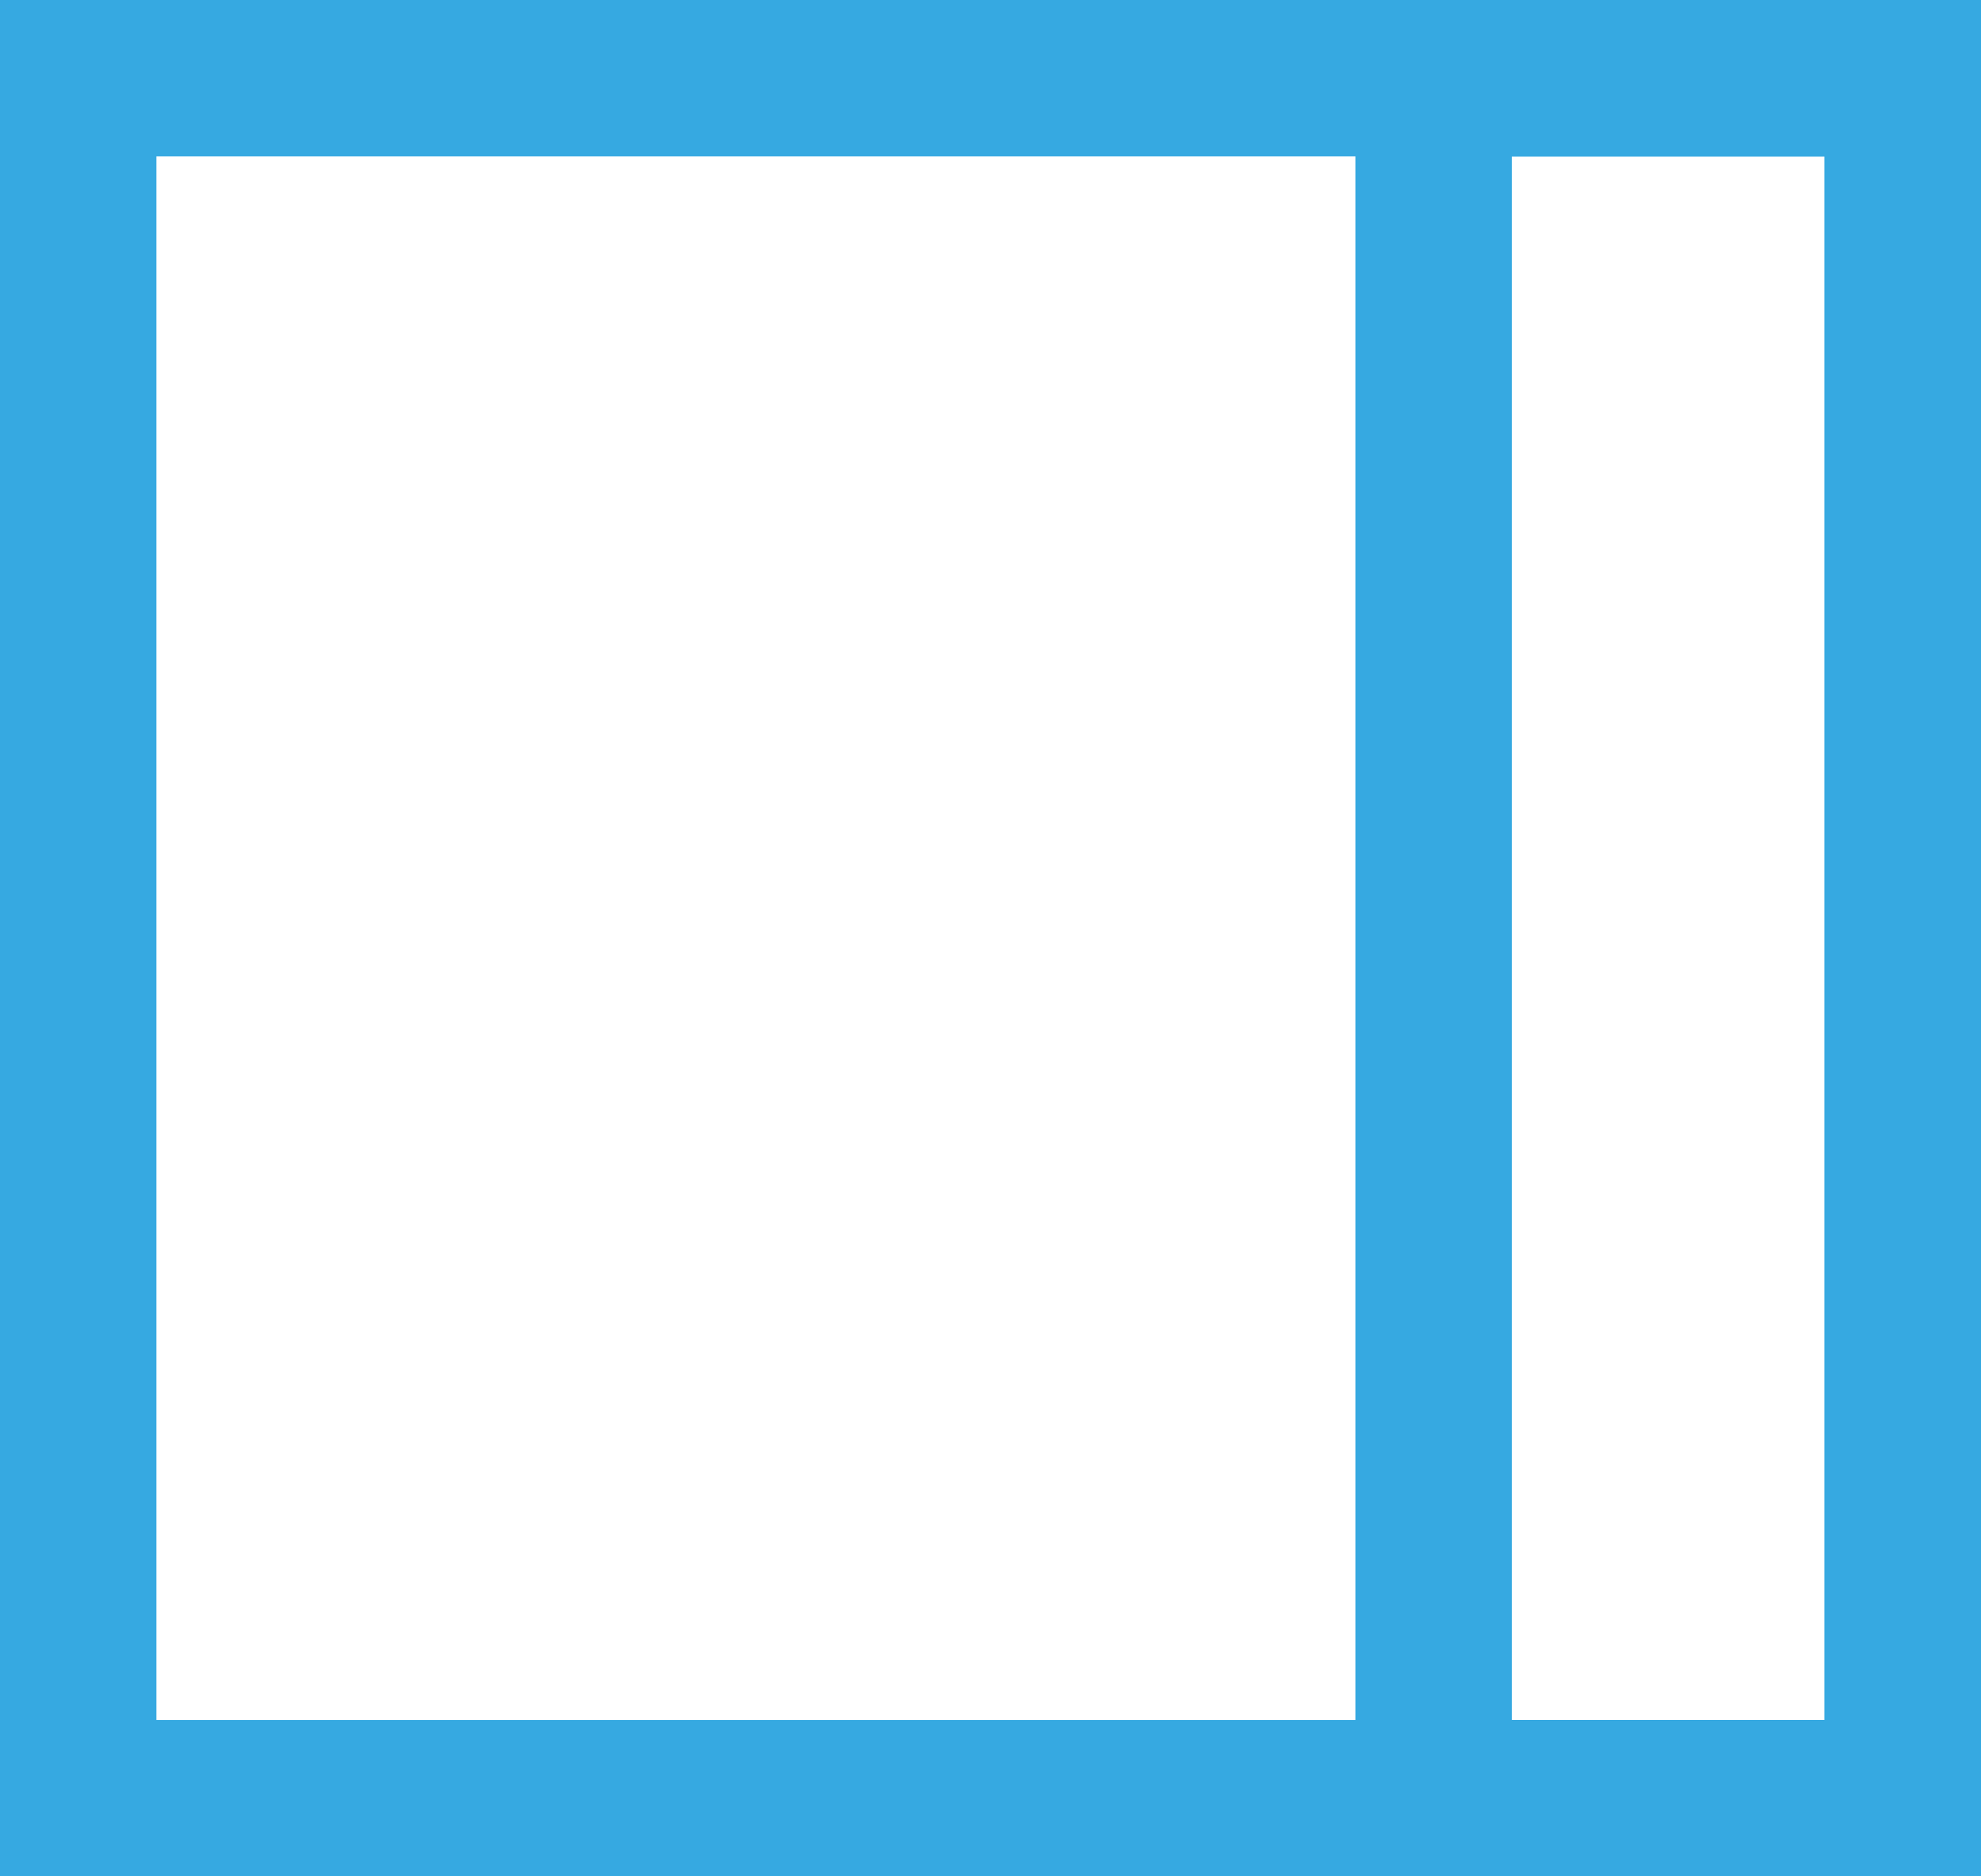
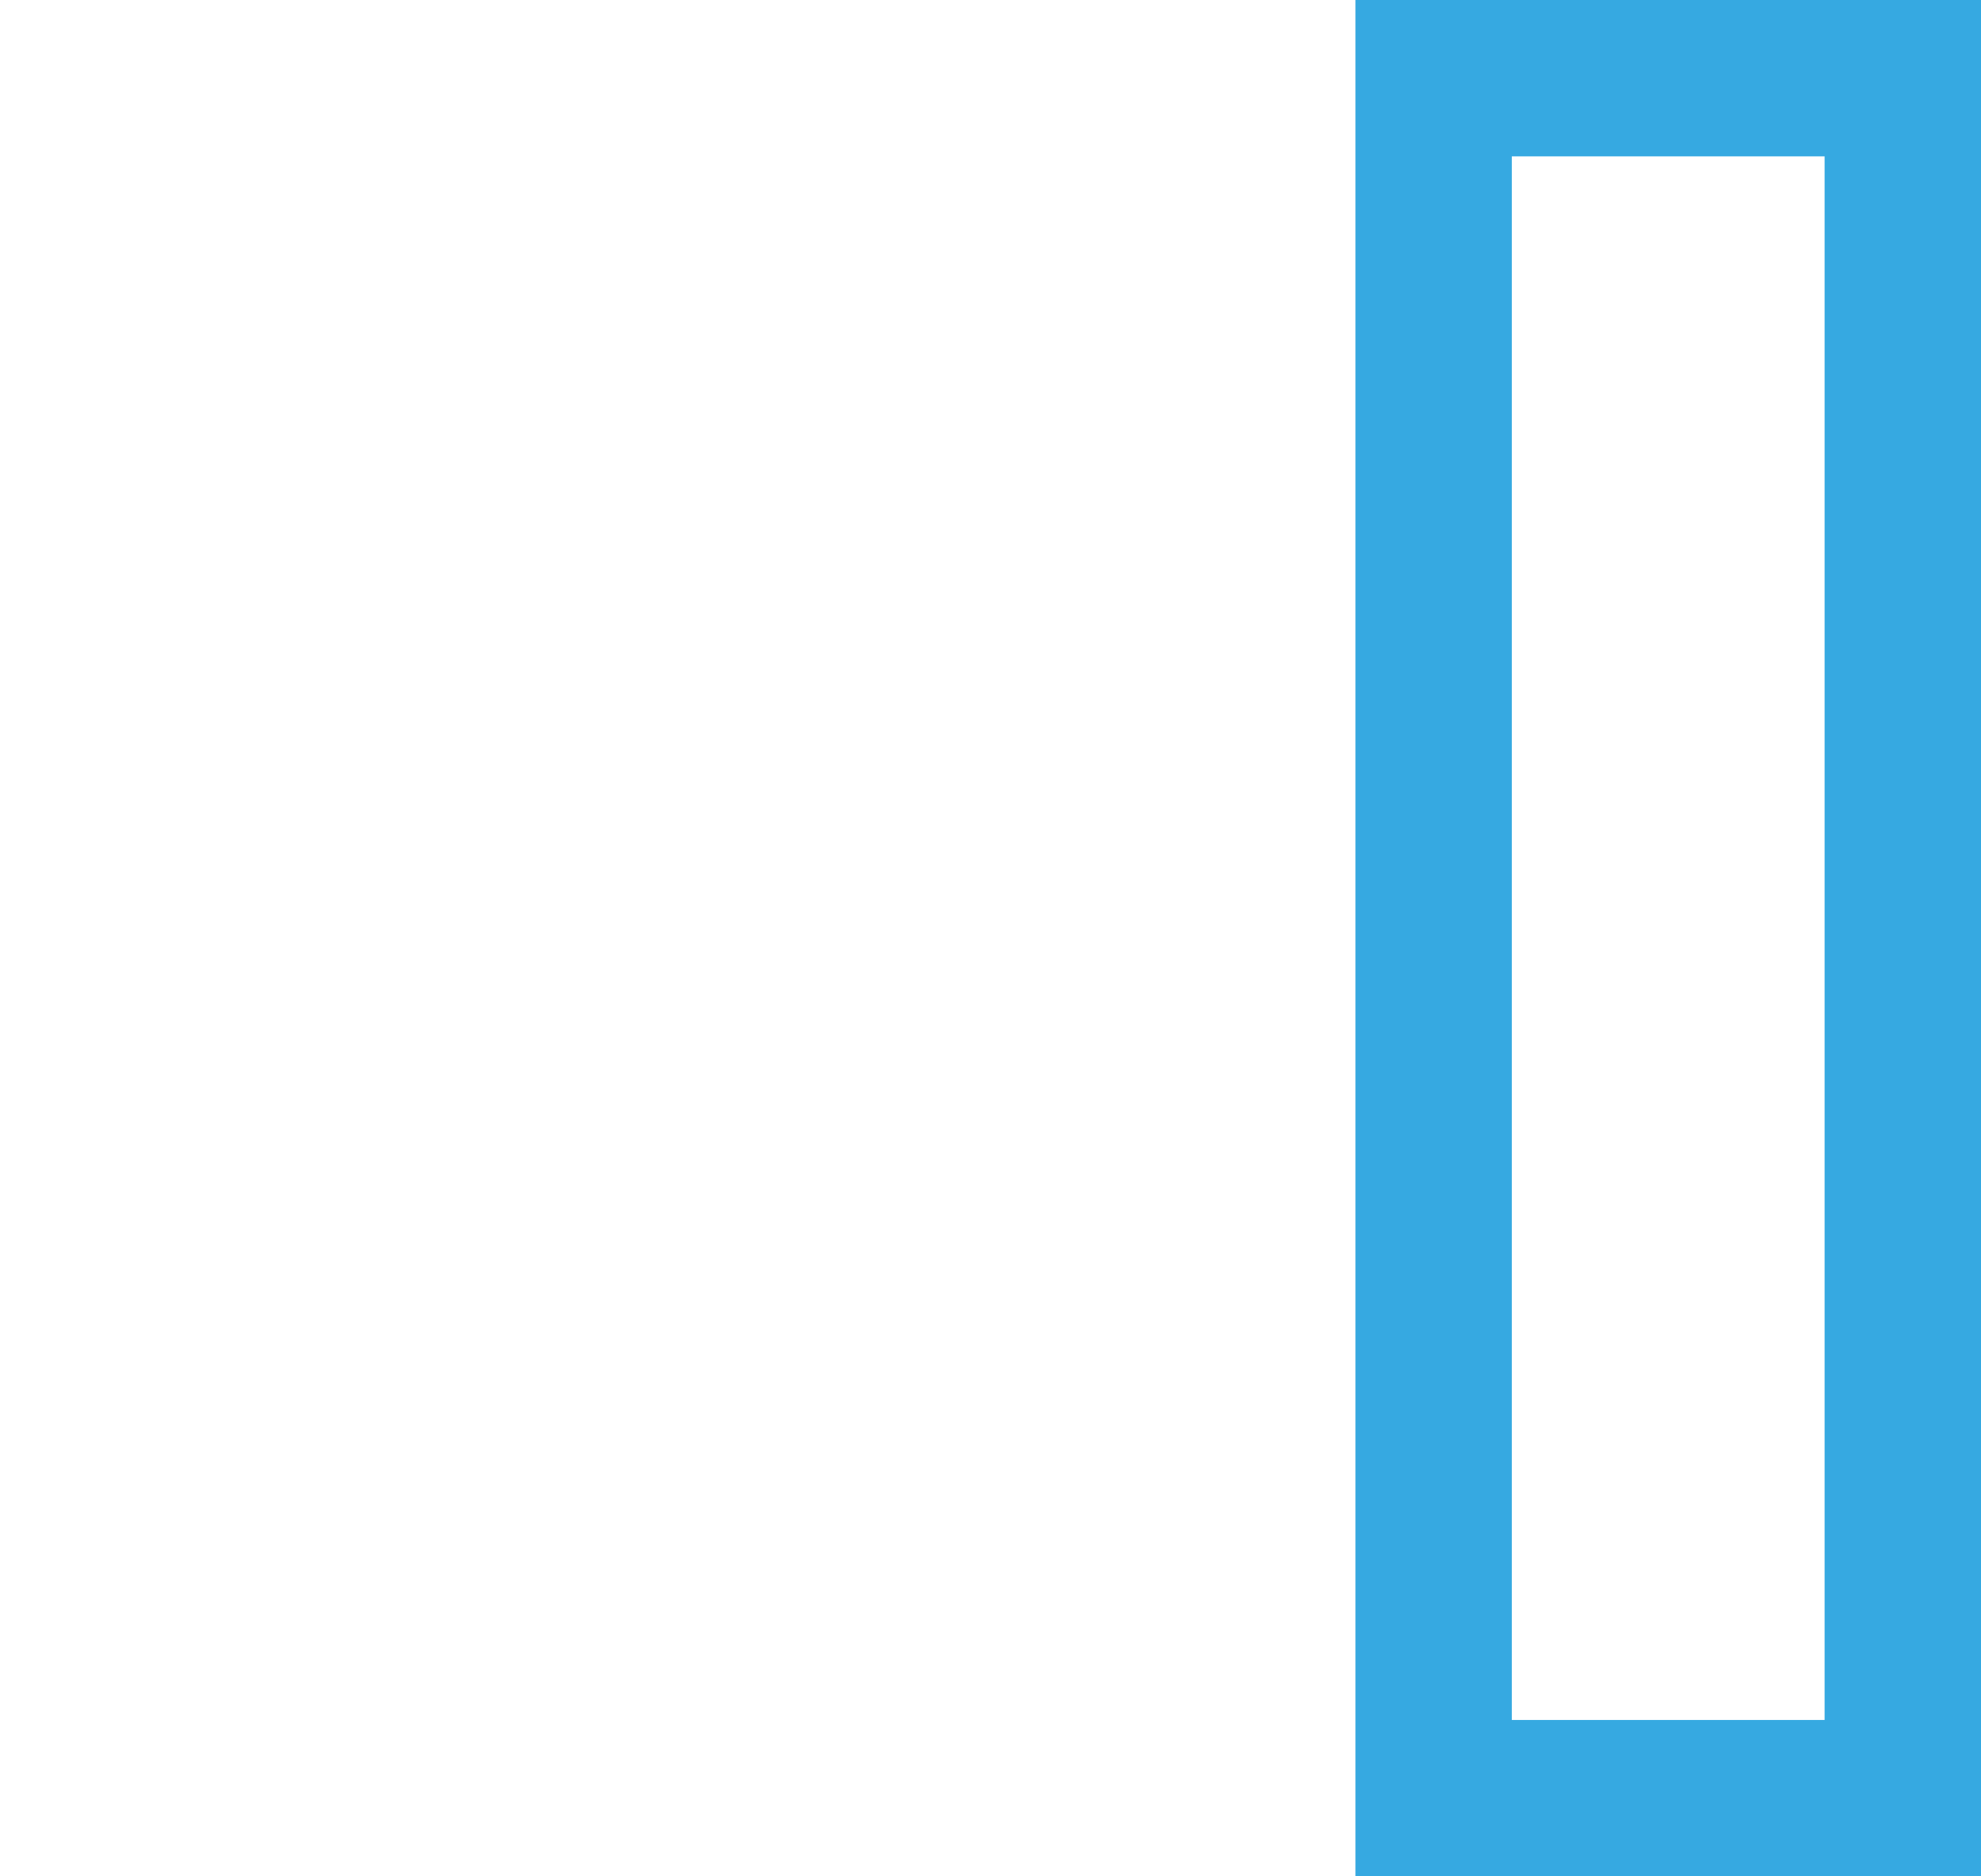
<svg xmlns="http://www.w3.org/2000/svg" width="19" height="18" viewBox="0 0 19 18" fill="none">
-   <rect x="0.75" y="0.75" width="17.5" height="16.5" stroke="#36A9E1" stroke-width="1.5" />
  <rect x="13.75" y="0.75" width="4.5" height="16.5" stroke="#36A9E1" stroke-width="1.5" />
</svg>